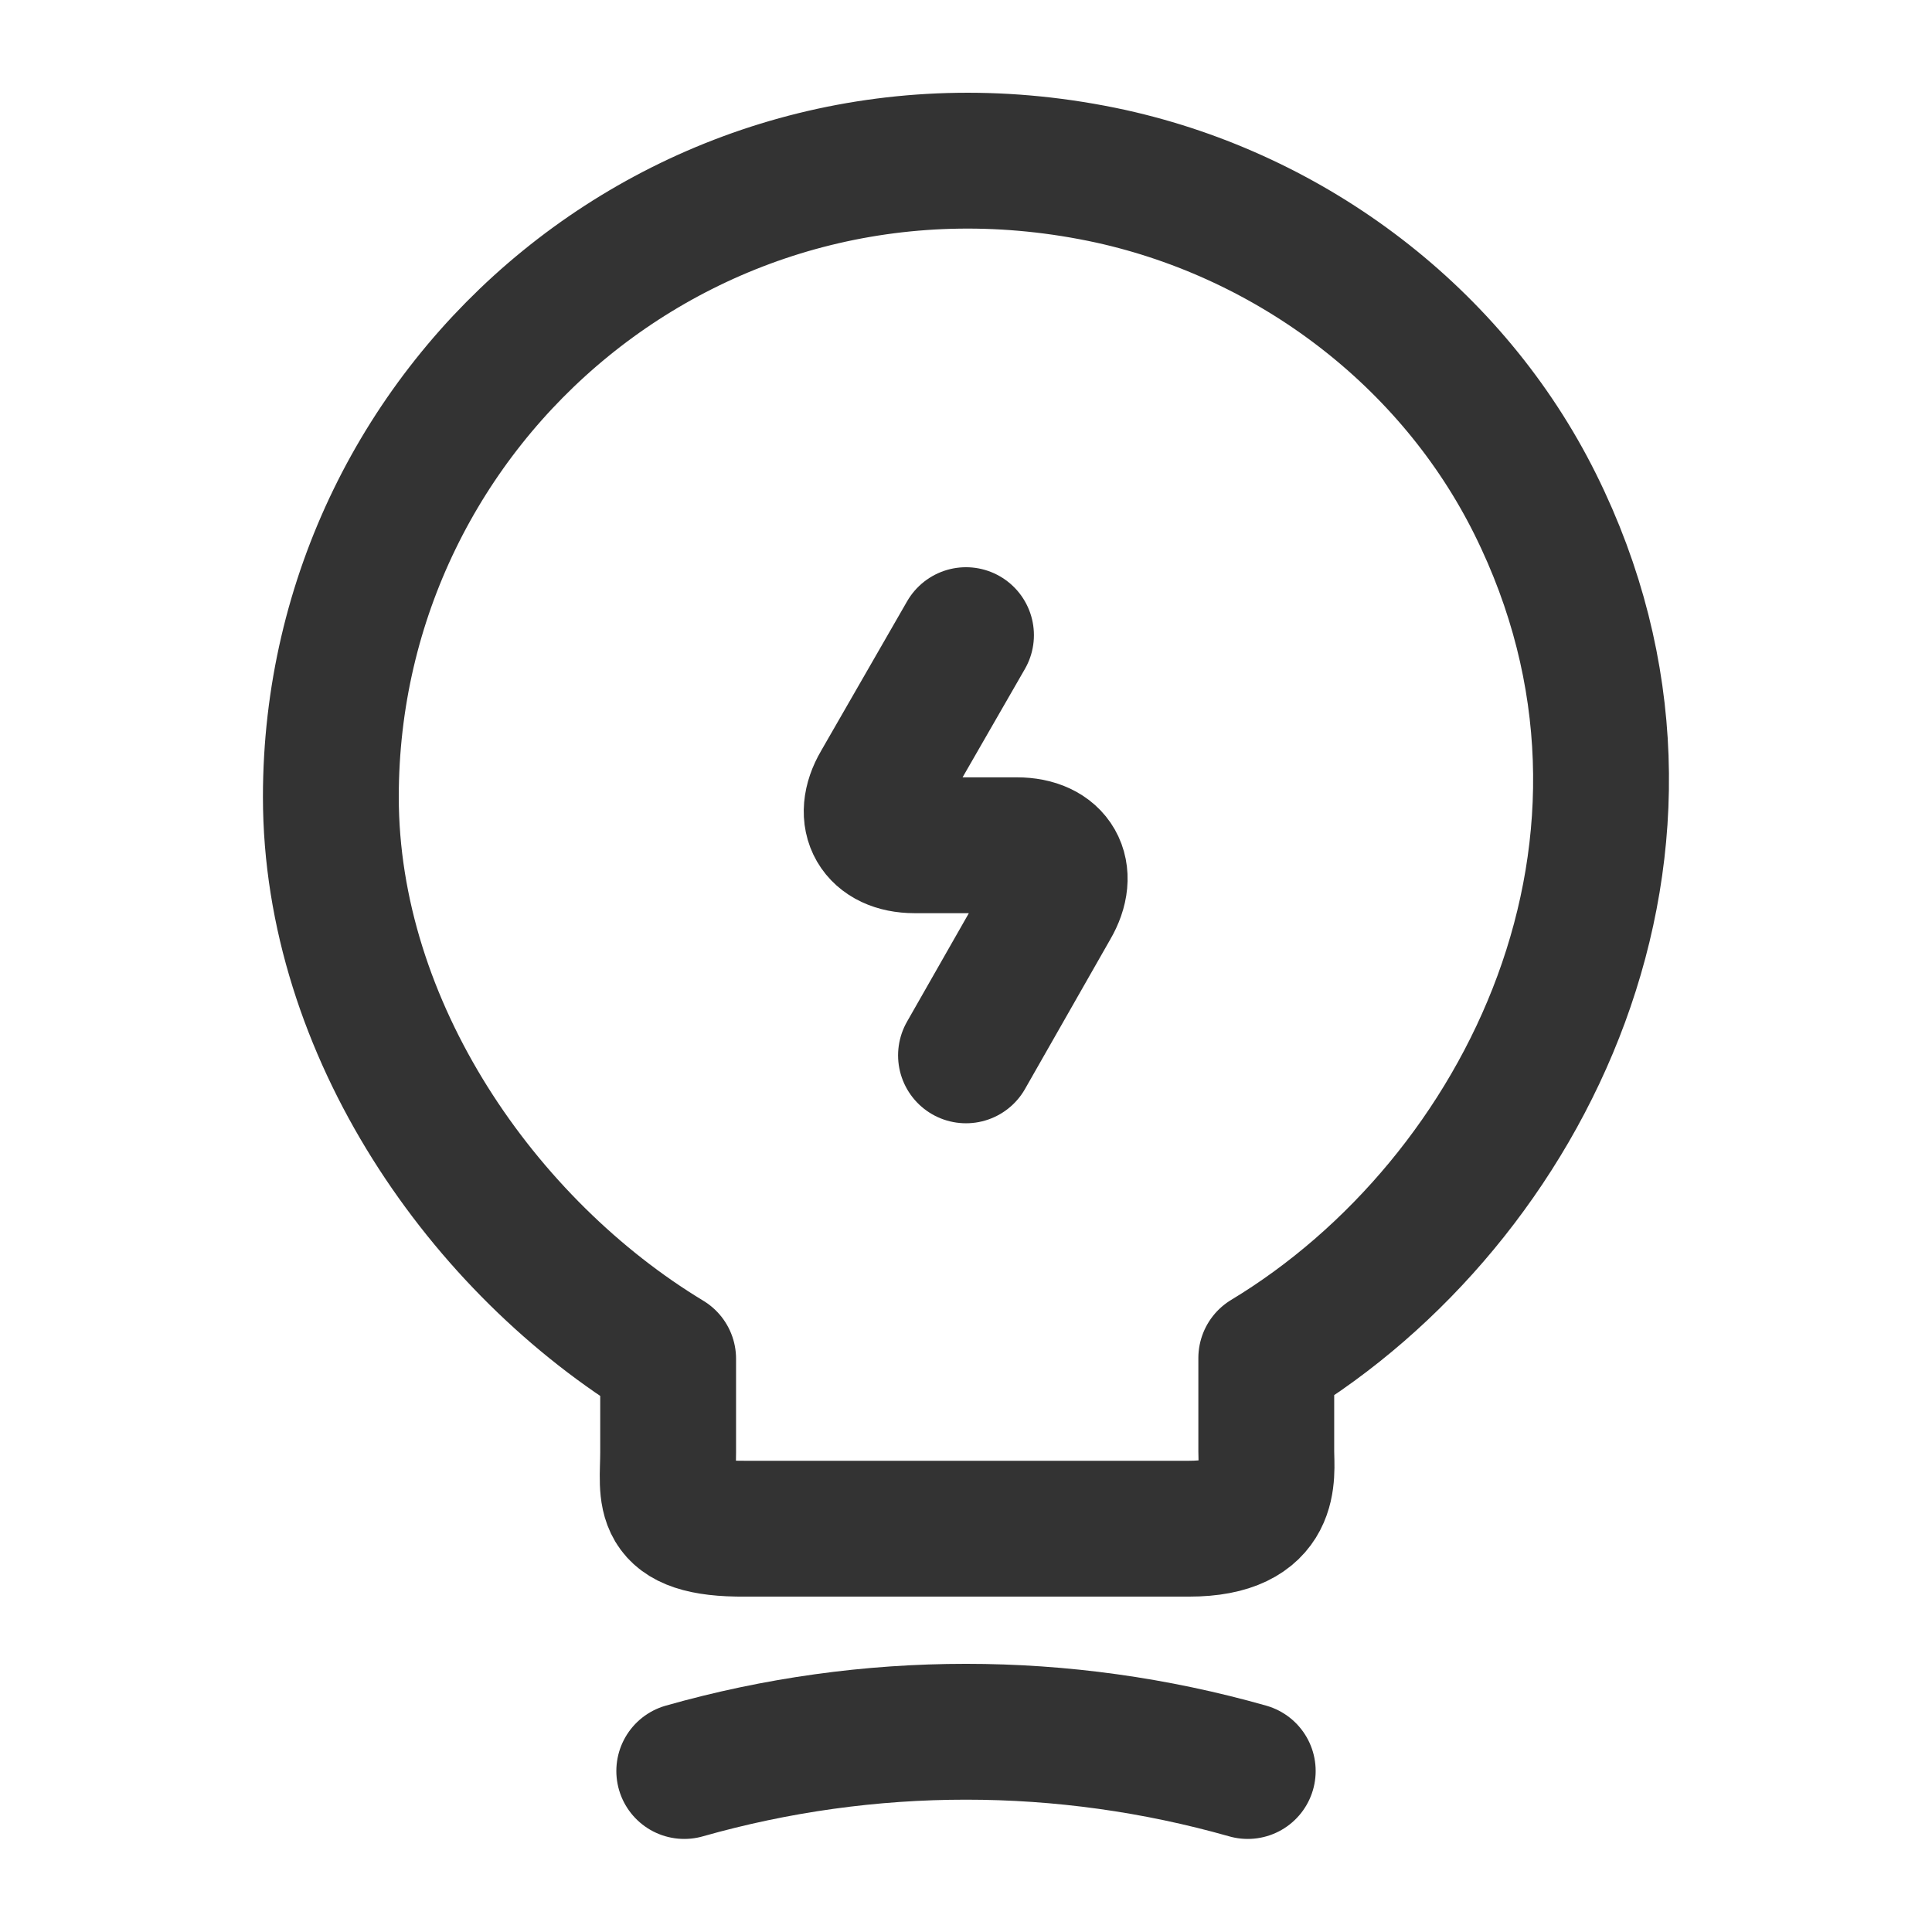
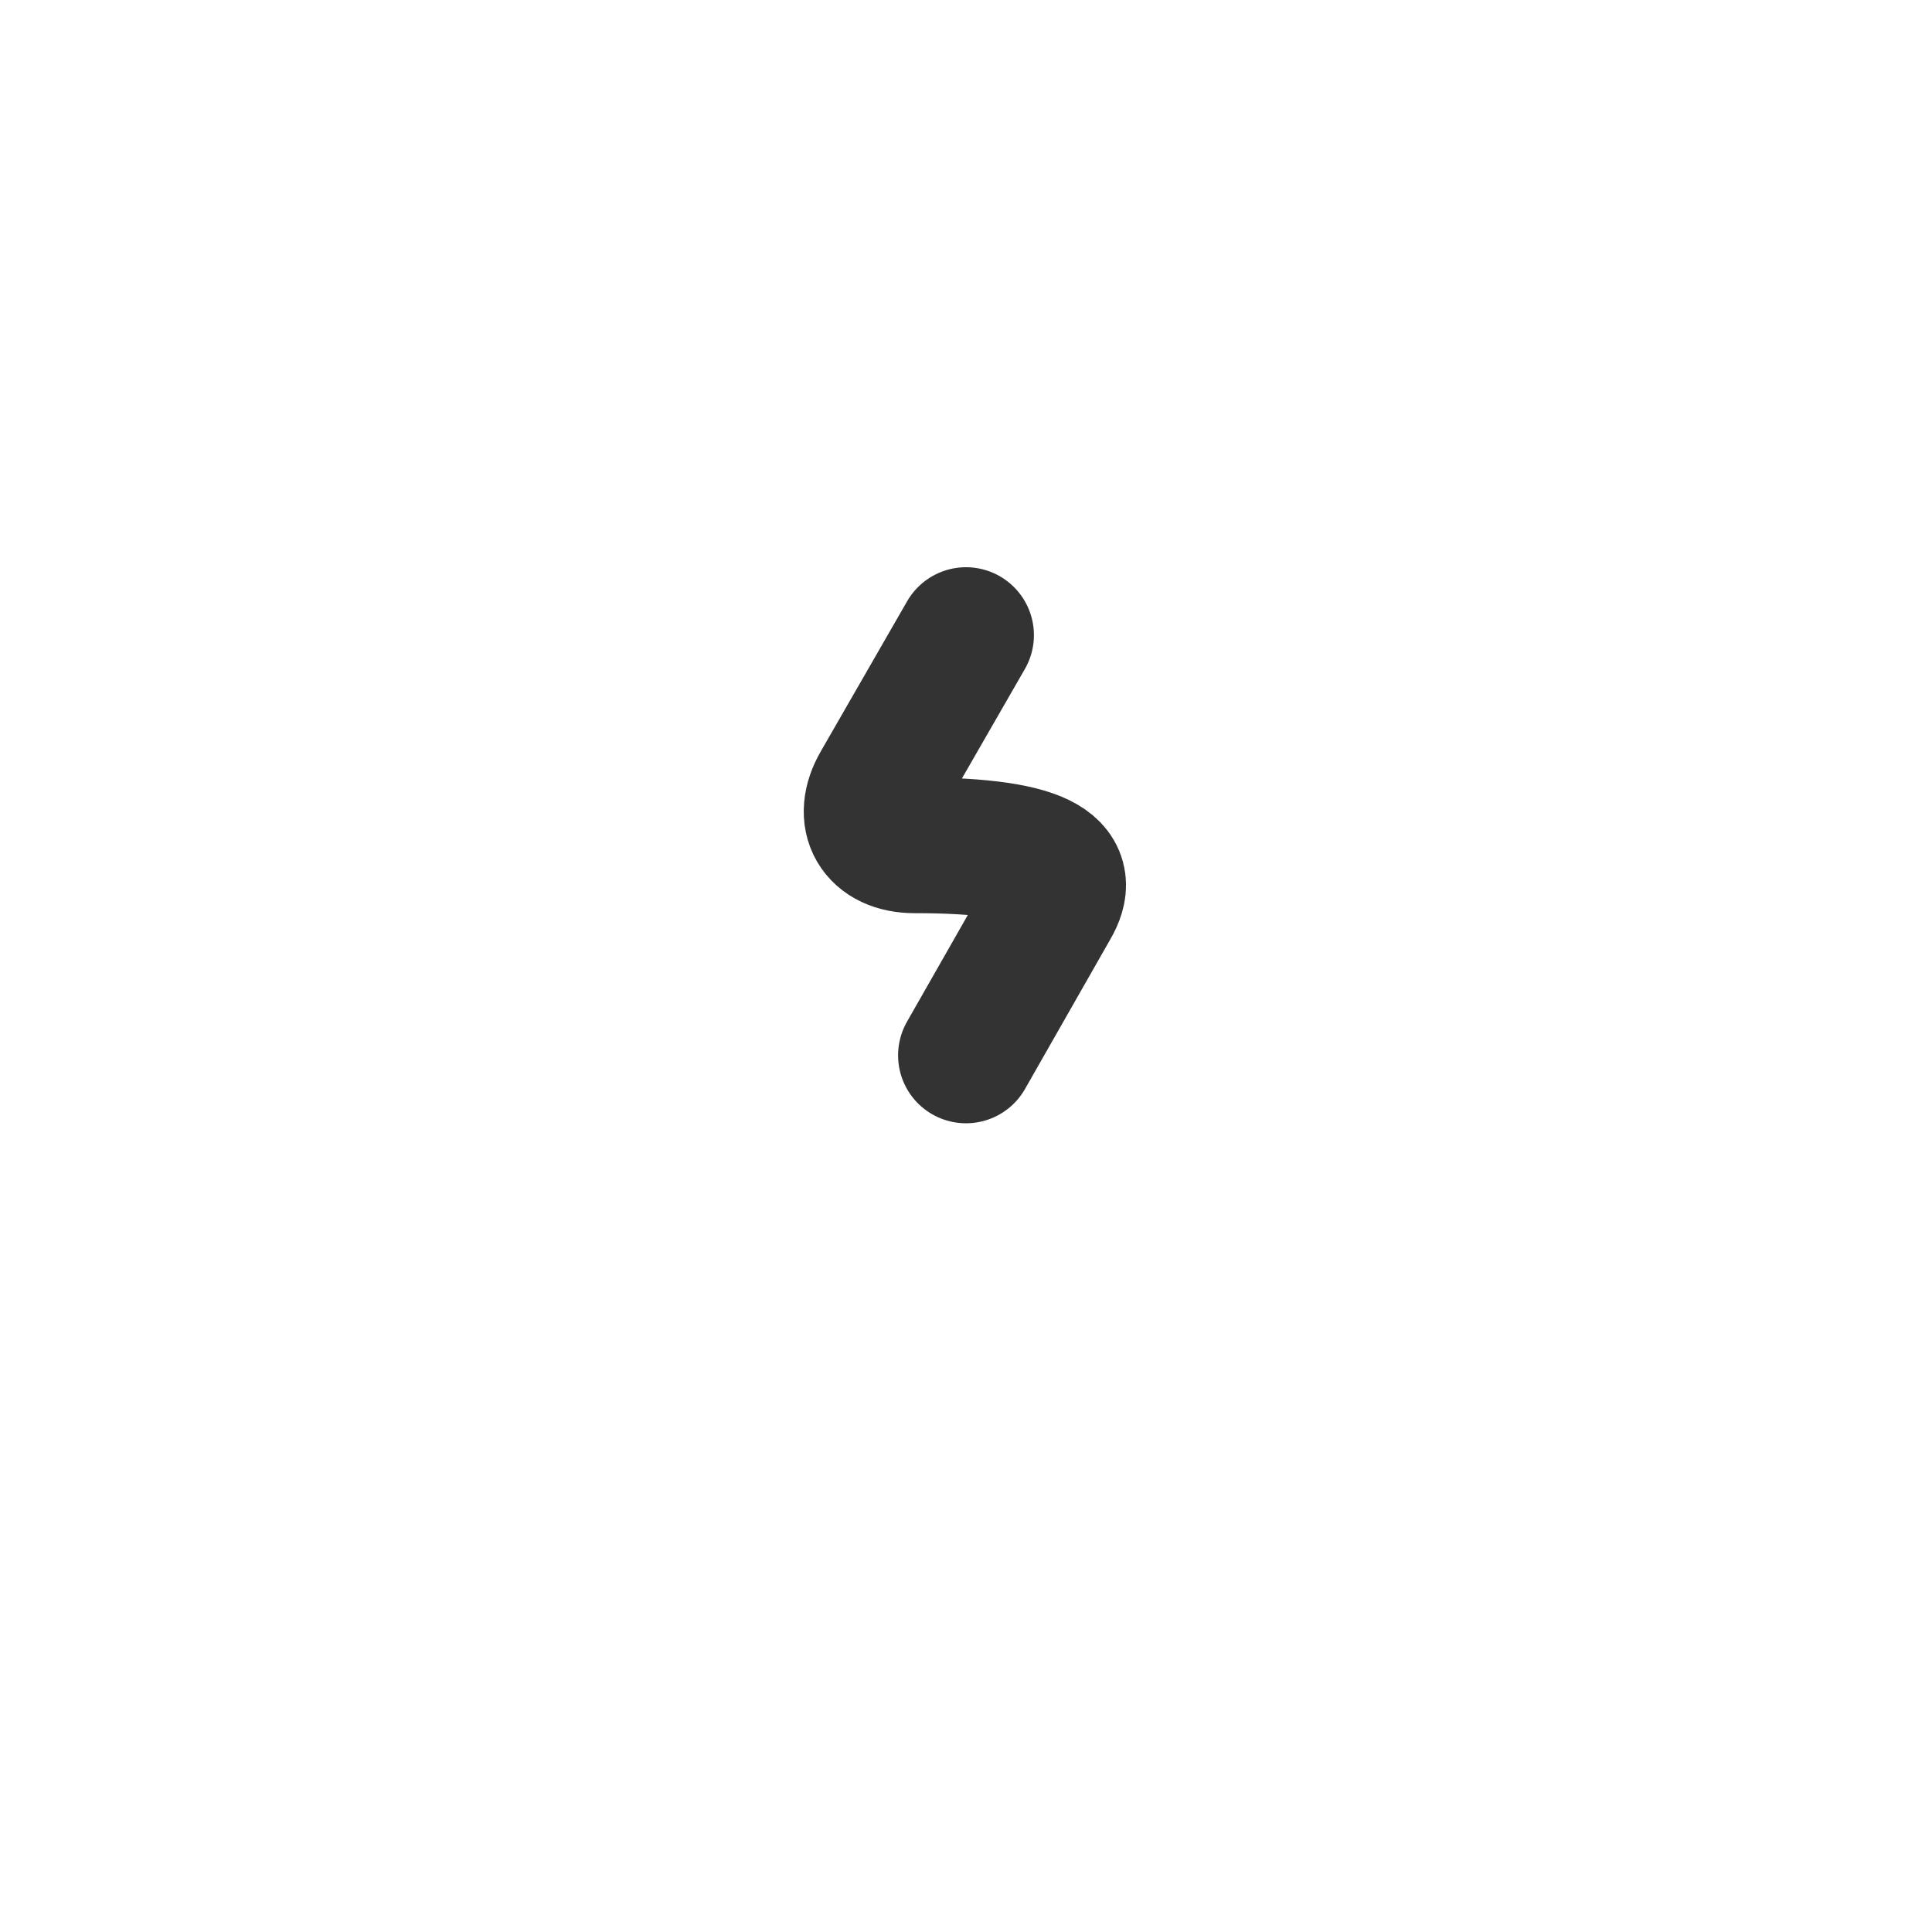
<svg xmlns="http://www.w3.org/2000/svg" width="64" height="64" viewBox="0 0 64 64" fill="none">
-   <path d="M32 21.04L29.147 26C28.507 27.093 29.04 28 30.294 28H33.68C34.96 28 35.467 28.907 34.827 30L32 34.96" stroke="#333333" stroke-width="4.5" stroke-linecap="round" stroke-linejoin="round" />
-   <path d="M22.667 58.667C28.773 56.933 35.227 56.933 41.333 58.667M22.133 48.107V45.013C16 41.307 10.96 34.08 10.96 26.4C10.96 13.2 23.093 2.853 36.8 5.84C42.827 7.173 48.107 11.173 50.853 16.693C56.427 27.893 50.56 39.787 41.947 44.987V48.08C41.947 48.853 42.24 50.64 39.387 50.64H24.693C21.76 50.667 22.133 49.52 22.133 48.107Z" stroke="#333333" stroke-width="4.5" stroke-linecap="round" stroke-linejoin="round" />
+   <path d="M32 21.04L29.147 26C28.507 27.093 29.04 28 30.294 28C34.96 28 35.467 28.907 34.827 30L32 34.96" stroke="#333333" stroke-width="4.5" stroke-linecap="round" stroke-linejoin="round" />
</svg>